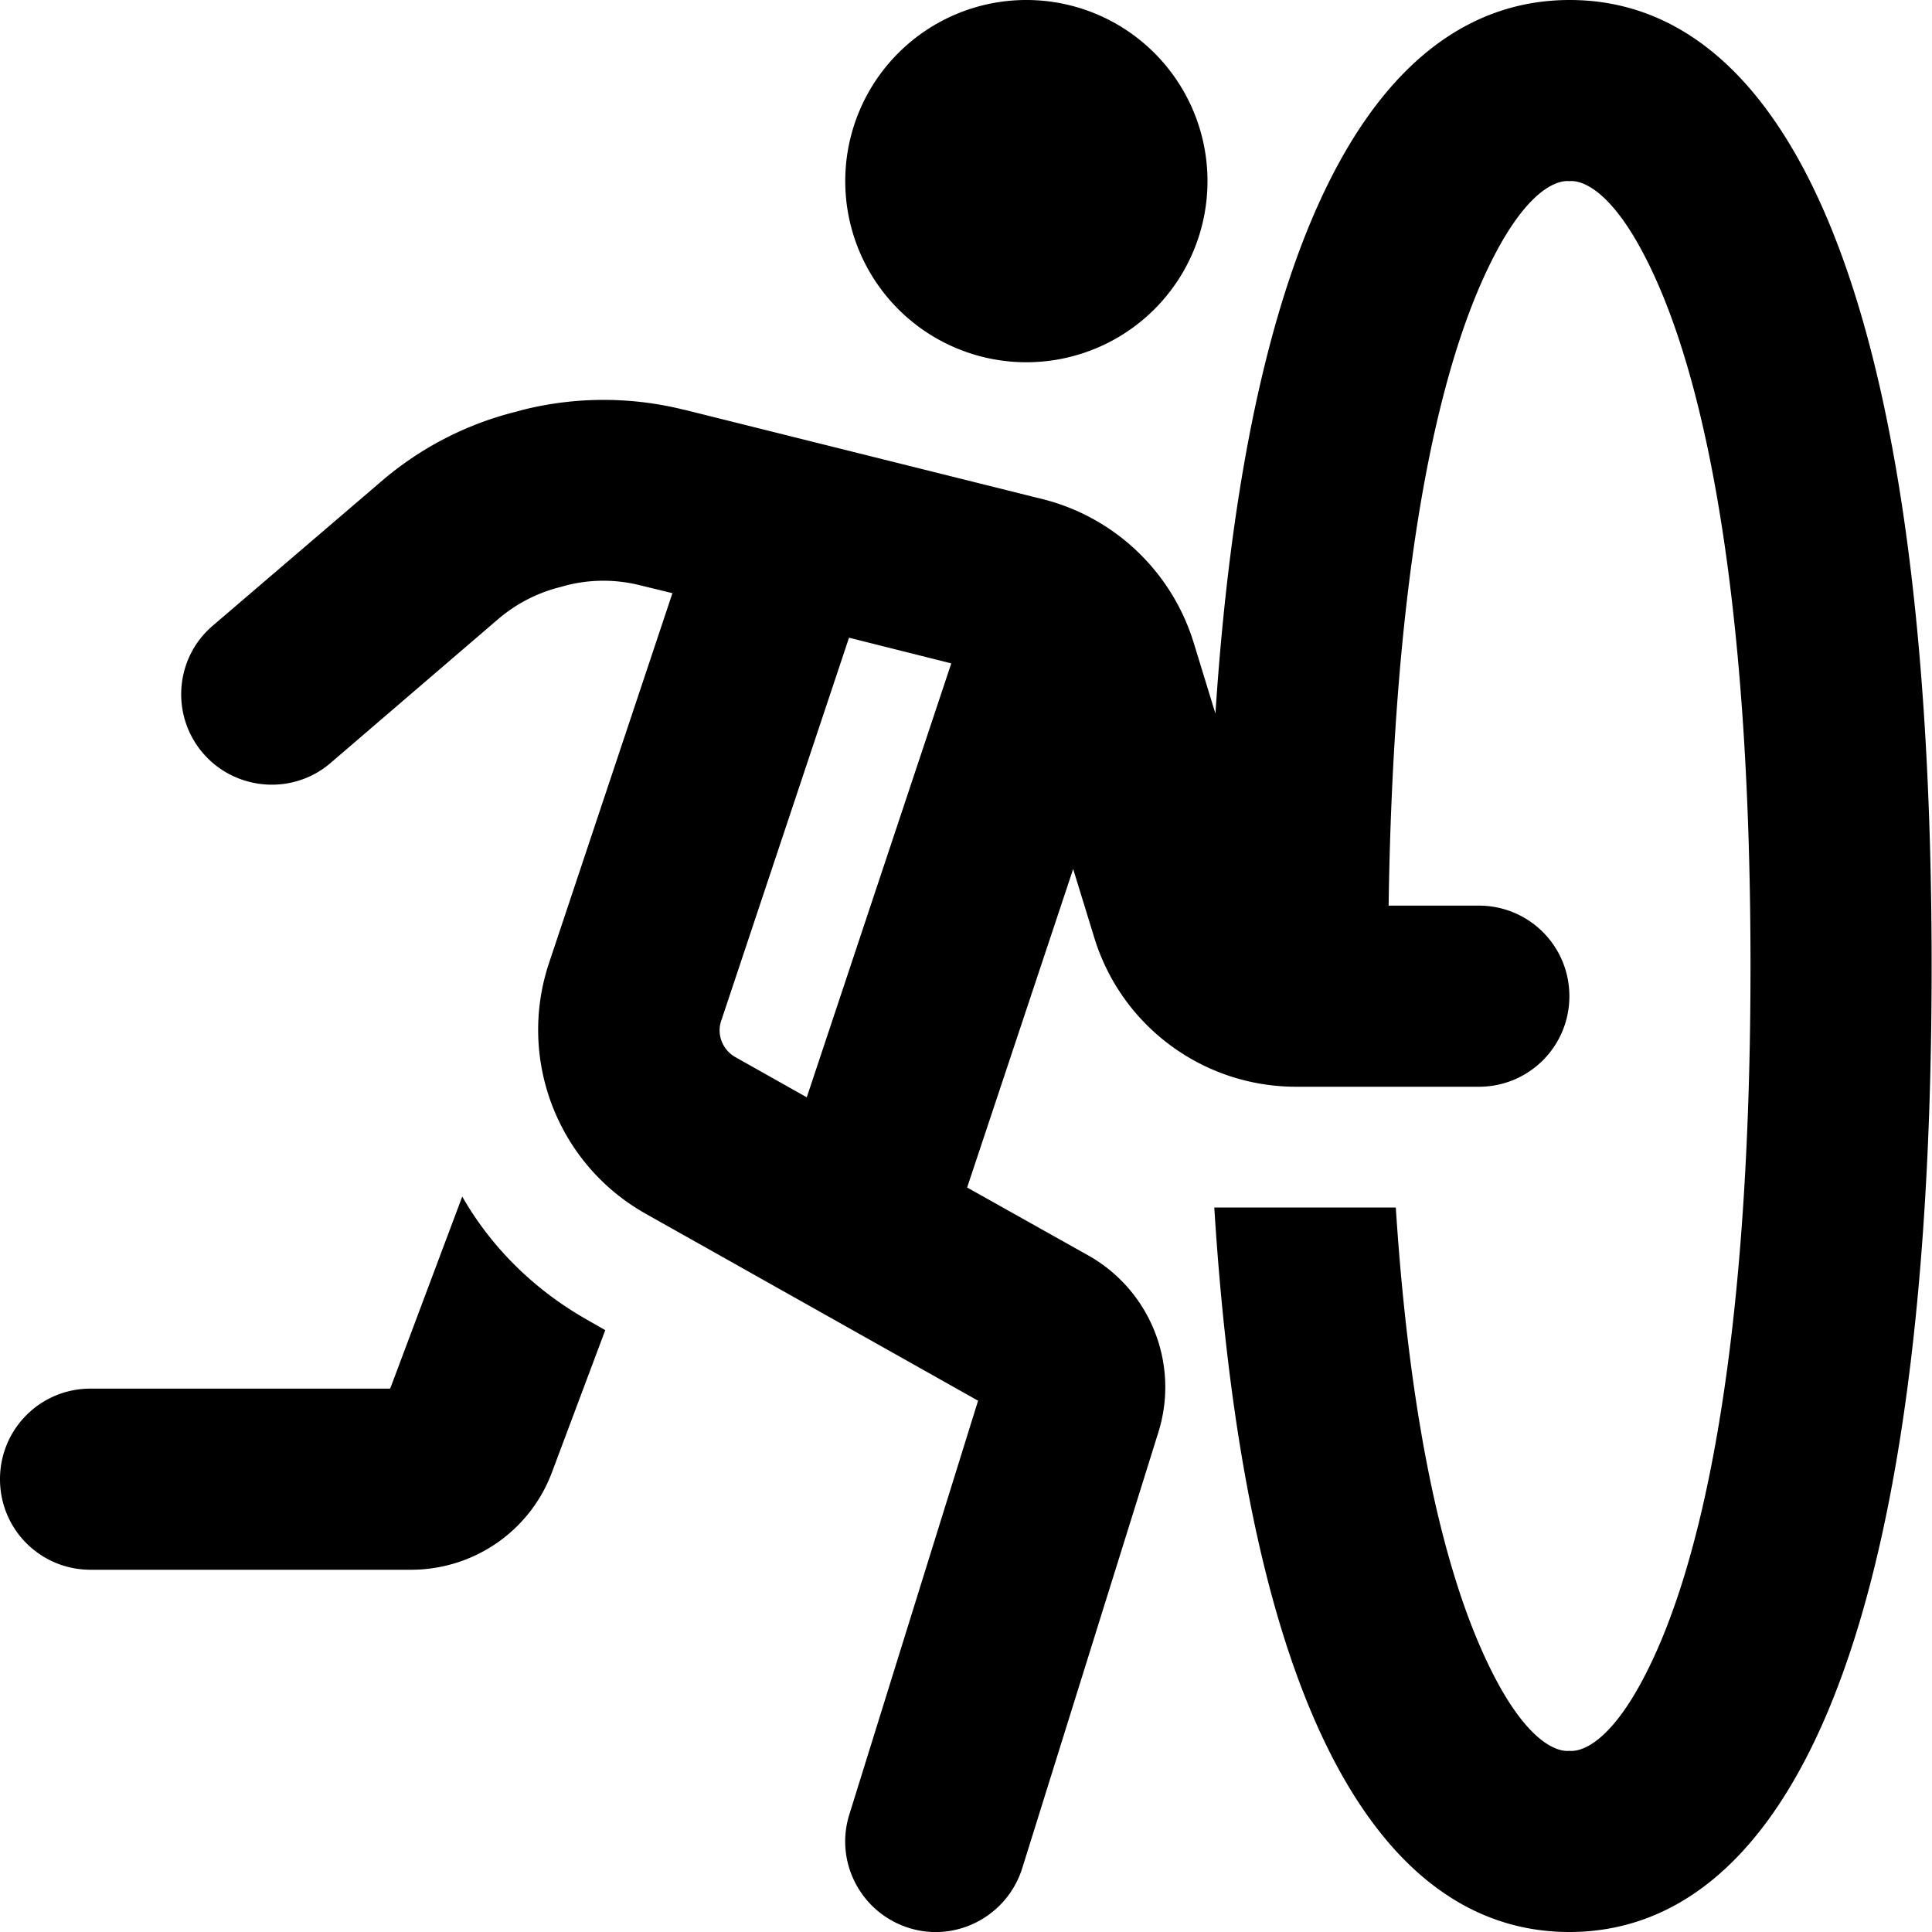
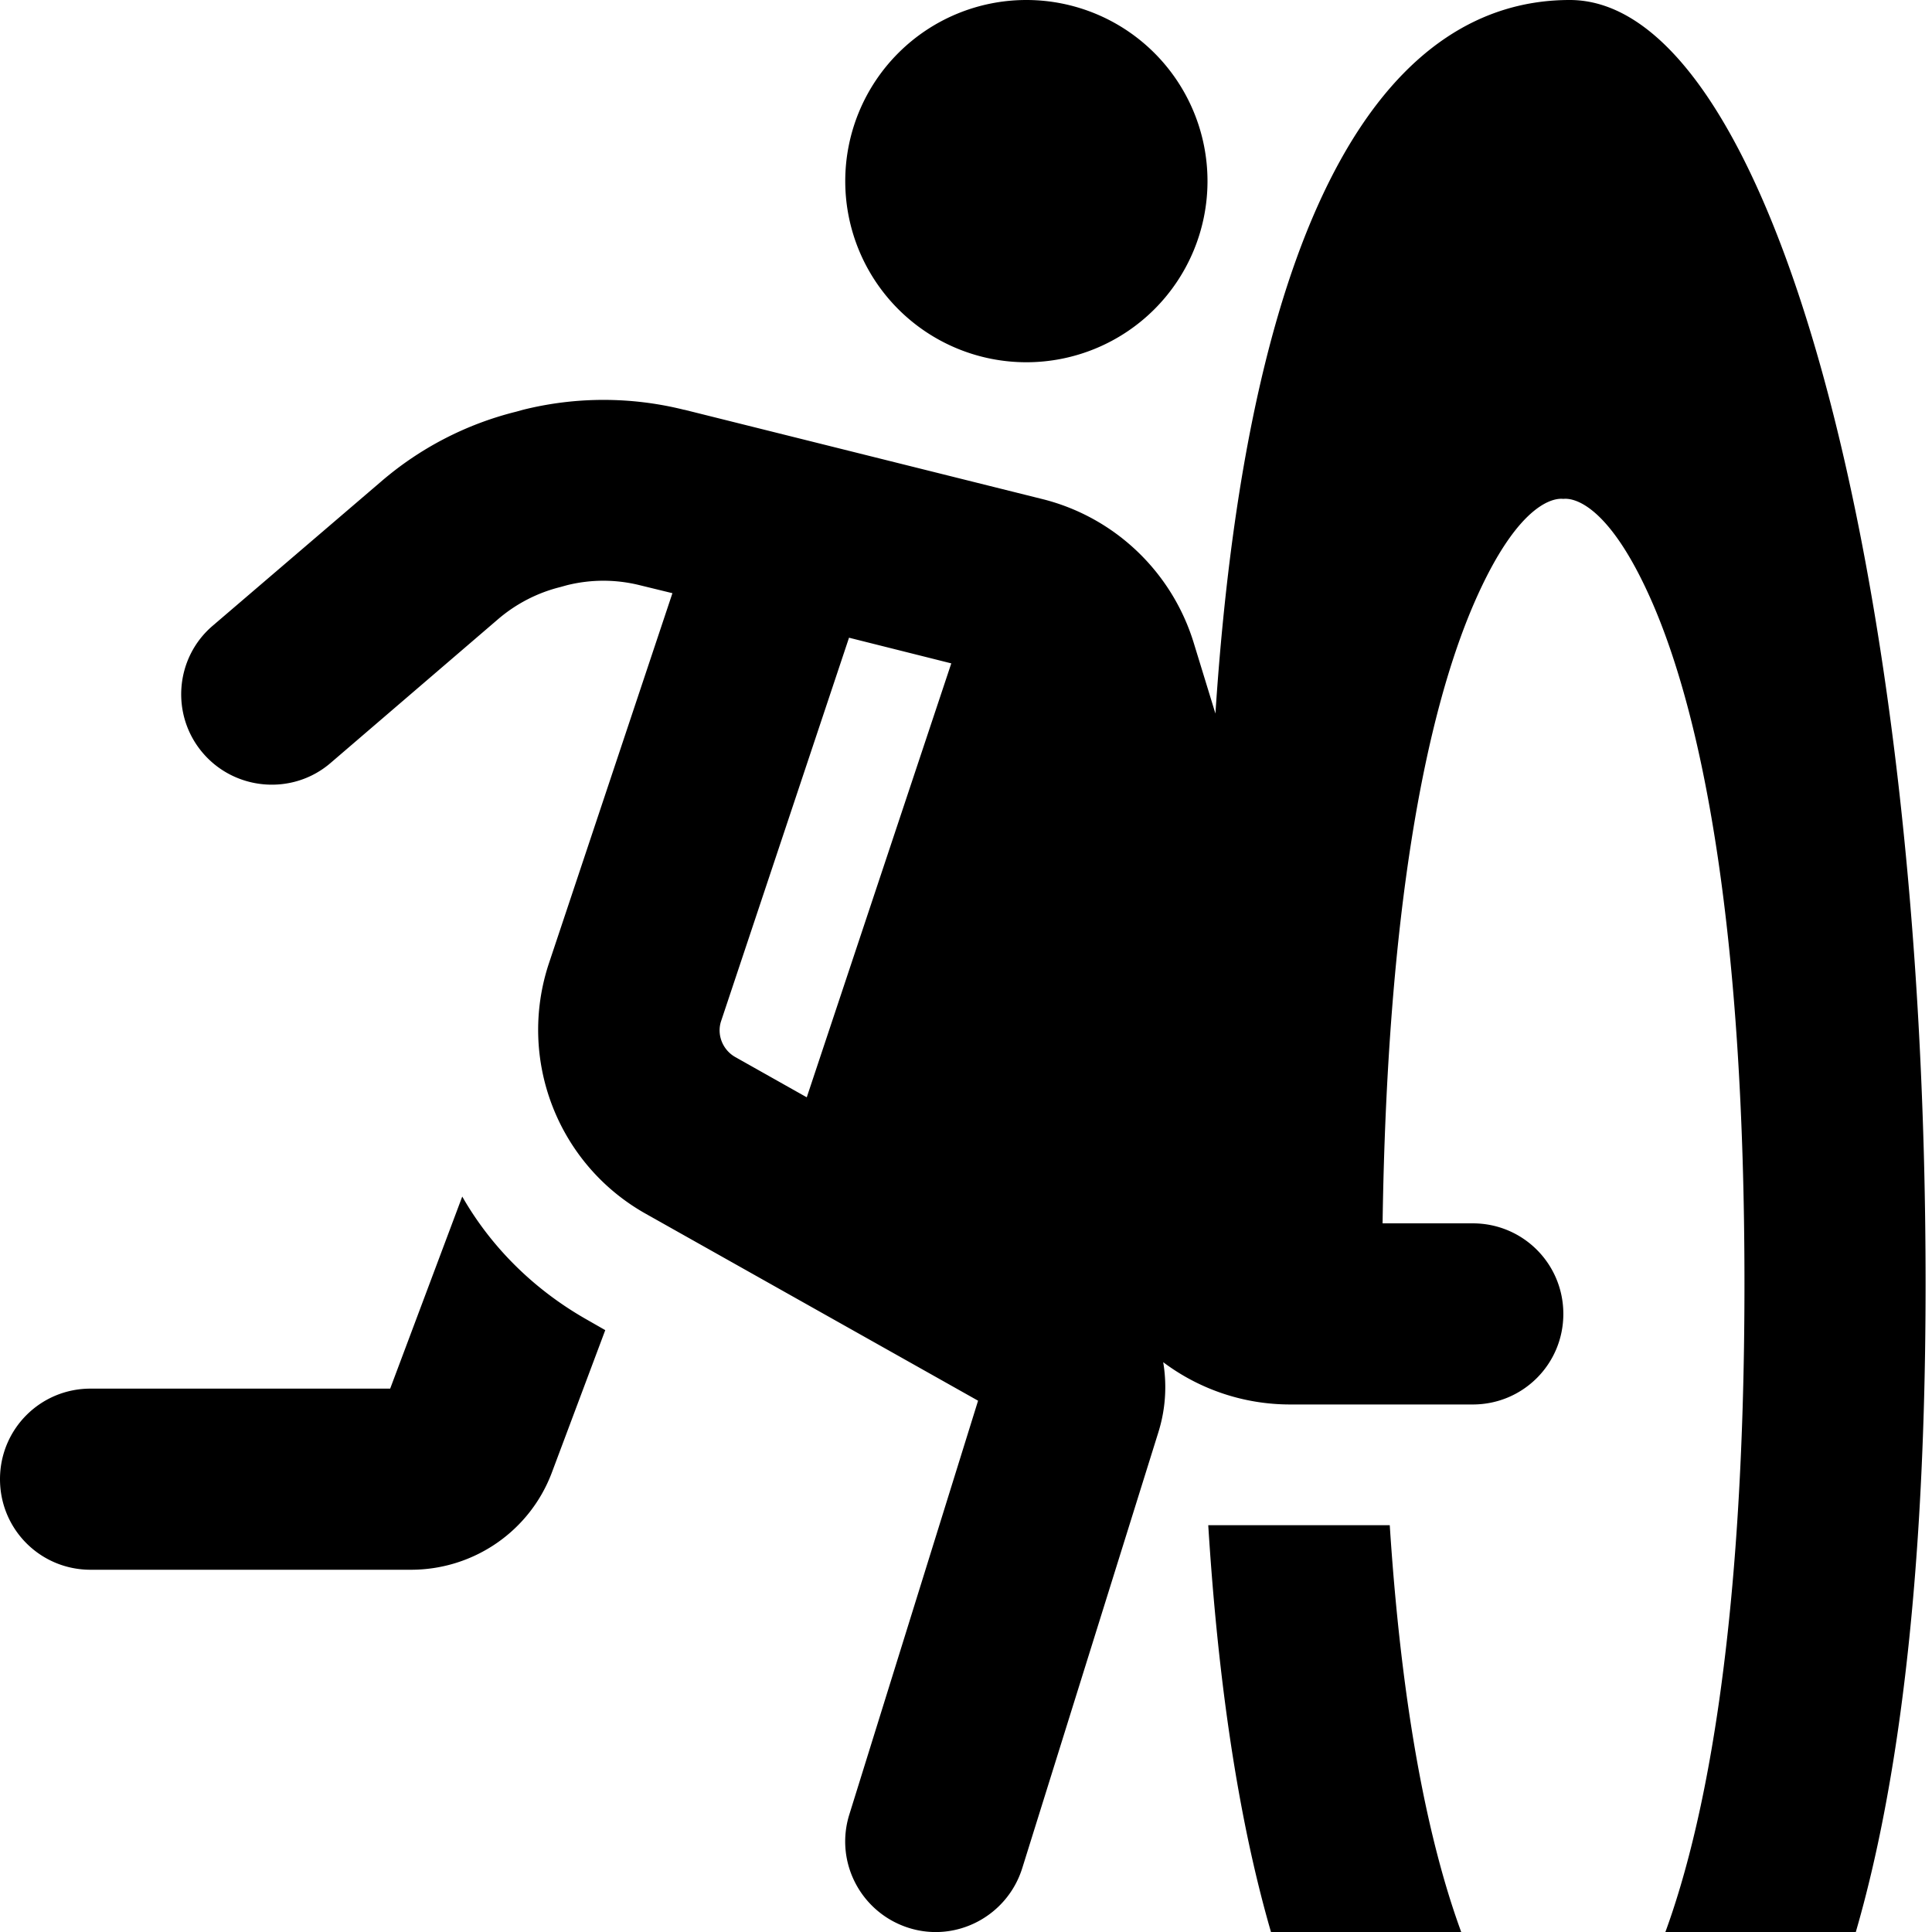
<svg xmlns="http://www.w3.org/2000/svg" viewBox="0 0 512 512">
-   <path d="M272 96a48 48 0 1 0 0-96 48 48 0 1 0 0 96zm-90.7 12.6c-14-3.5-28.7-3.5-42.7 0l-1.8 .5c-13.3 3.3-25.6 9.7-35.9 18.6L56.4 165.8c-10.1 8.6-11.2 23.8-2.6 33.8s23.8 11.2 33.8 2.6l44.5-38.2c4.7-4 10.3-6.9 16.3-8.4l1.8-.5c6.4-1.6 13-1.6 19.4 0l8.6 2.1-32.7 98c-8.5 25.5 2.3 53.4 25.7 66.5l88 49.5L225.1 480.8c-4 12.7 3.1 26.1 15.7 30.1s26.1-3.1 30.1-15.8L307 379.5c5.6-18-2.1-37.5-18.6-46.8l-32.1-18 28.1-84.4 5.6 18.2c7.2 23.5 28.9 39.5 53.5 39.5l8.4 0 16.5 0 23.5 0c13.3 0 24-10.7 24-24s-10.7-24-24-24l-23.9 0c1.2-82.9 11.4-134.5 24.1-164c12.4-28.7 22.4-28.1 23.7-28l.1 0 .1 0c1.3-.1 11.3-.7 23.7 28c13.5 31.4 24.2 87.7 24.2 180s-10.7 148.6-24.2 180c-12.4 28.7-22.4 28.1-23.7 28l-.1 0-.1 0c-1.3 .1-11.3 .7-23.7-28c-10.1-23.4-18.6-60.5-22.2-116l-18 0-30.1 0c8.8 140.7 47.6 192 94.1 192c53 0 96-66.6 96-256S469 0 416 0c-46.2 0-84.8 50.6-93.9 189.1l-5.8-18.9c-5.8-18.7-20.9-33.1-39.9-37.9l-95-23.7zm70.8 67.2l-38.3 115-19-10.7c-3.3-1.9-4.9-5.9-3.7-9.5L225 169l27.1 6.8zM122.5 317.1L103.4 368 24 368c-13.3 0-24 10.7-24 24s10.7 24 24 24l84.9 0c16.7 0 31.6-10.3 37.4-25.9l14.1-37.6-4.9-2.8c-14.1-8-25.4-19.3-33-32.6z" />
+   <path d="M272 96a48 48 0 1 0 0-96 48 48 0 1 0 0 96zm-90.7 12.6c-14-3.5-28.7-3.5-42.7 0l-1.8 .5c-13.3 3.3-25.6 9.7-35.9 18.6L56.4 165.8c-10.1 8.6-11.2 23.8-2.6 33.8s23.8 11.2 33.8 2.6l44.5-38.2c4.7-4 10.3-6.9 16.3-8.4l1.8-.5c6.4-1.6 13-1.6 19.4 0l8.6 2.1-32.7 98c-8.5 25.5 2.3 53.4 25.7 66.5l88 49.5L225.1 480.8c-4 12.7 3.1 26.1 15.7 30.1s26.1-3.1 30.1-15.8L307 379.5c5.6-18-2.1-37.5-18.6-46.8c7.2 23.5 28.9 39.5 53.5 39.5l8.4 0 16.5 0 23.5 0c13.3 0 24-10.7 24-24s-10.7-24-24-24l-23.9 0c1.2-82.9 11.4-134.5 24.1-164c12.4-28.7 22.4-28.1 23.7-28l.1 0 .1 0c1.3-.1 11.3-.7 23.7 28c13.5 31.4 24.2 87.7 24.2 180s-10.7 148.6-24.2 180c-12.4 28.7-22.4 28.1-23.7 28l-.1 0-.1 0c-1.3 .1-11.3 .7-23.7-28c-10.1-23.4-18.6-60.5-22.2-116l-18 0-30.1 0c8.8 140.7 47.6 192 94.1 192c53 0 96-66.6 96-256S469 0 416 0c-46.2 0-84.8 50.6-93.9 189.1l-5.8-18.9c-5.8-18.7-20.9-33.1-39.9-37.9l-95-23.7zm70.8 67.2l-38.3 115-19-10.7c-3.3-1.9-4.9-5.9-3.7-9.5L225 169l27.1 6.8zM122.5 317.1L103.4 368 24 368c-13.3 0-24 10.7-24 24s10.7 24 24 24l84.9 0c16.7 0 31.6-10.3 37.4-25.9l14.1-37.6-4.9-2.8c-14.1-8-25.4-19.3-33-32.6z" />
</svg>